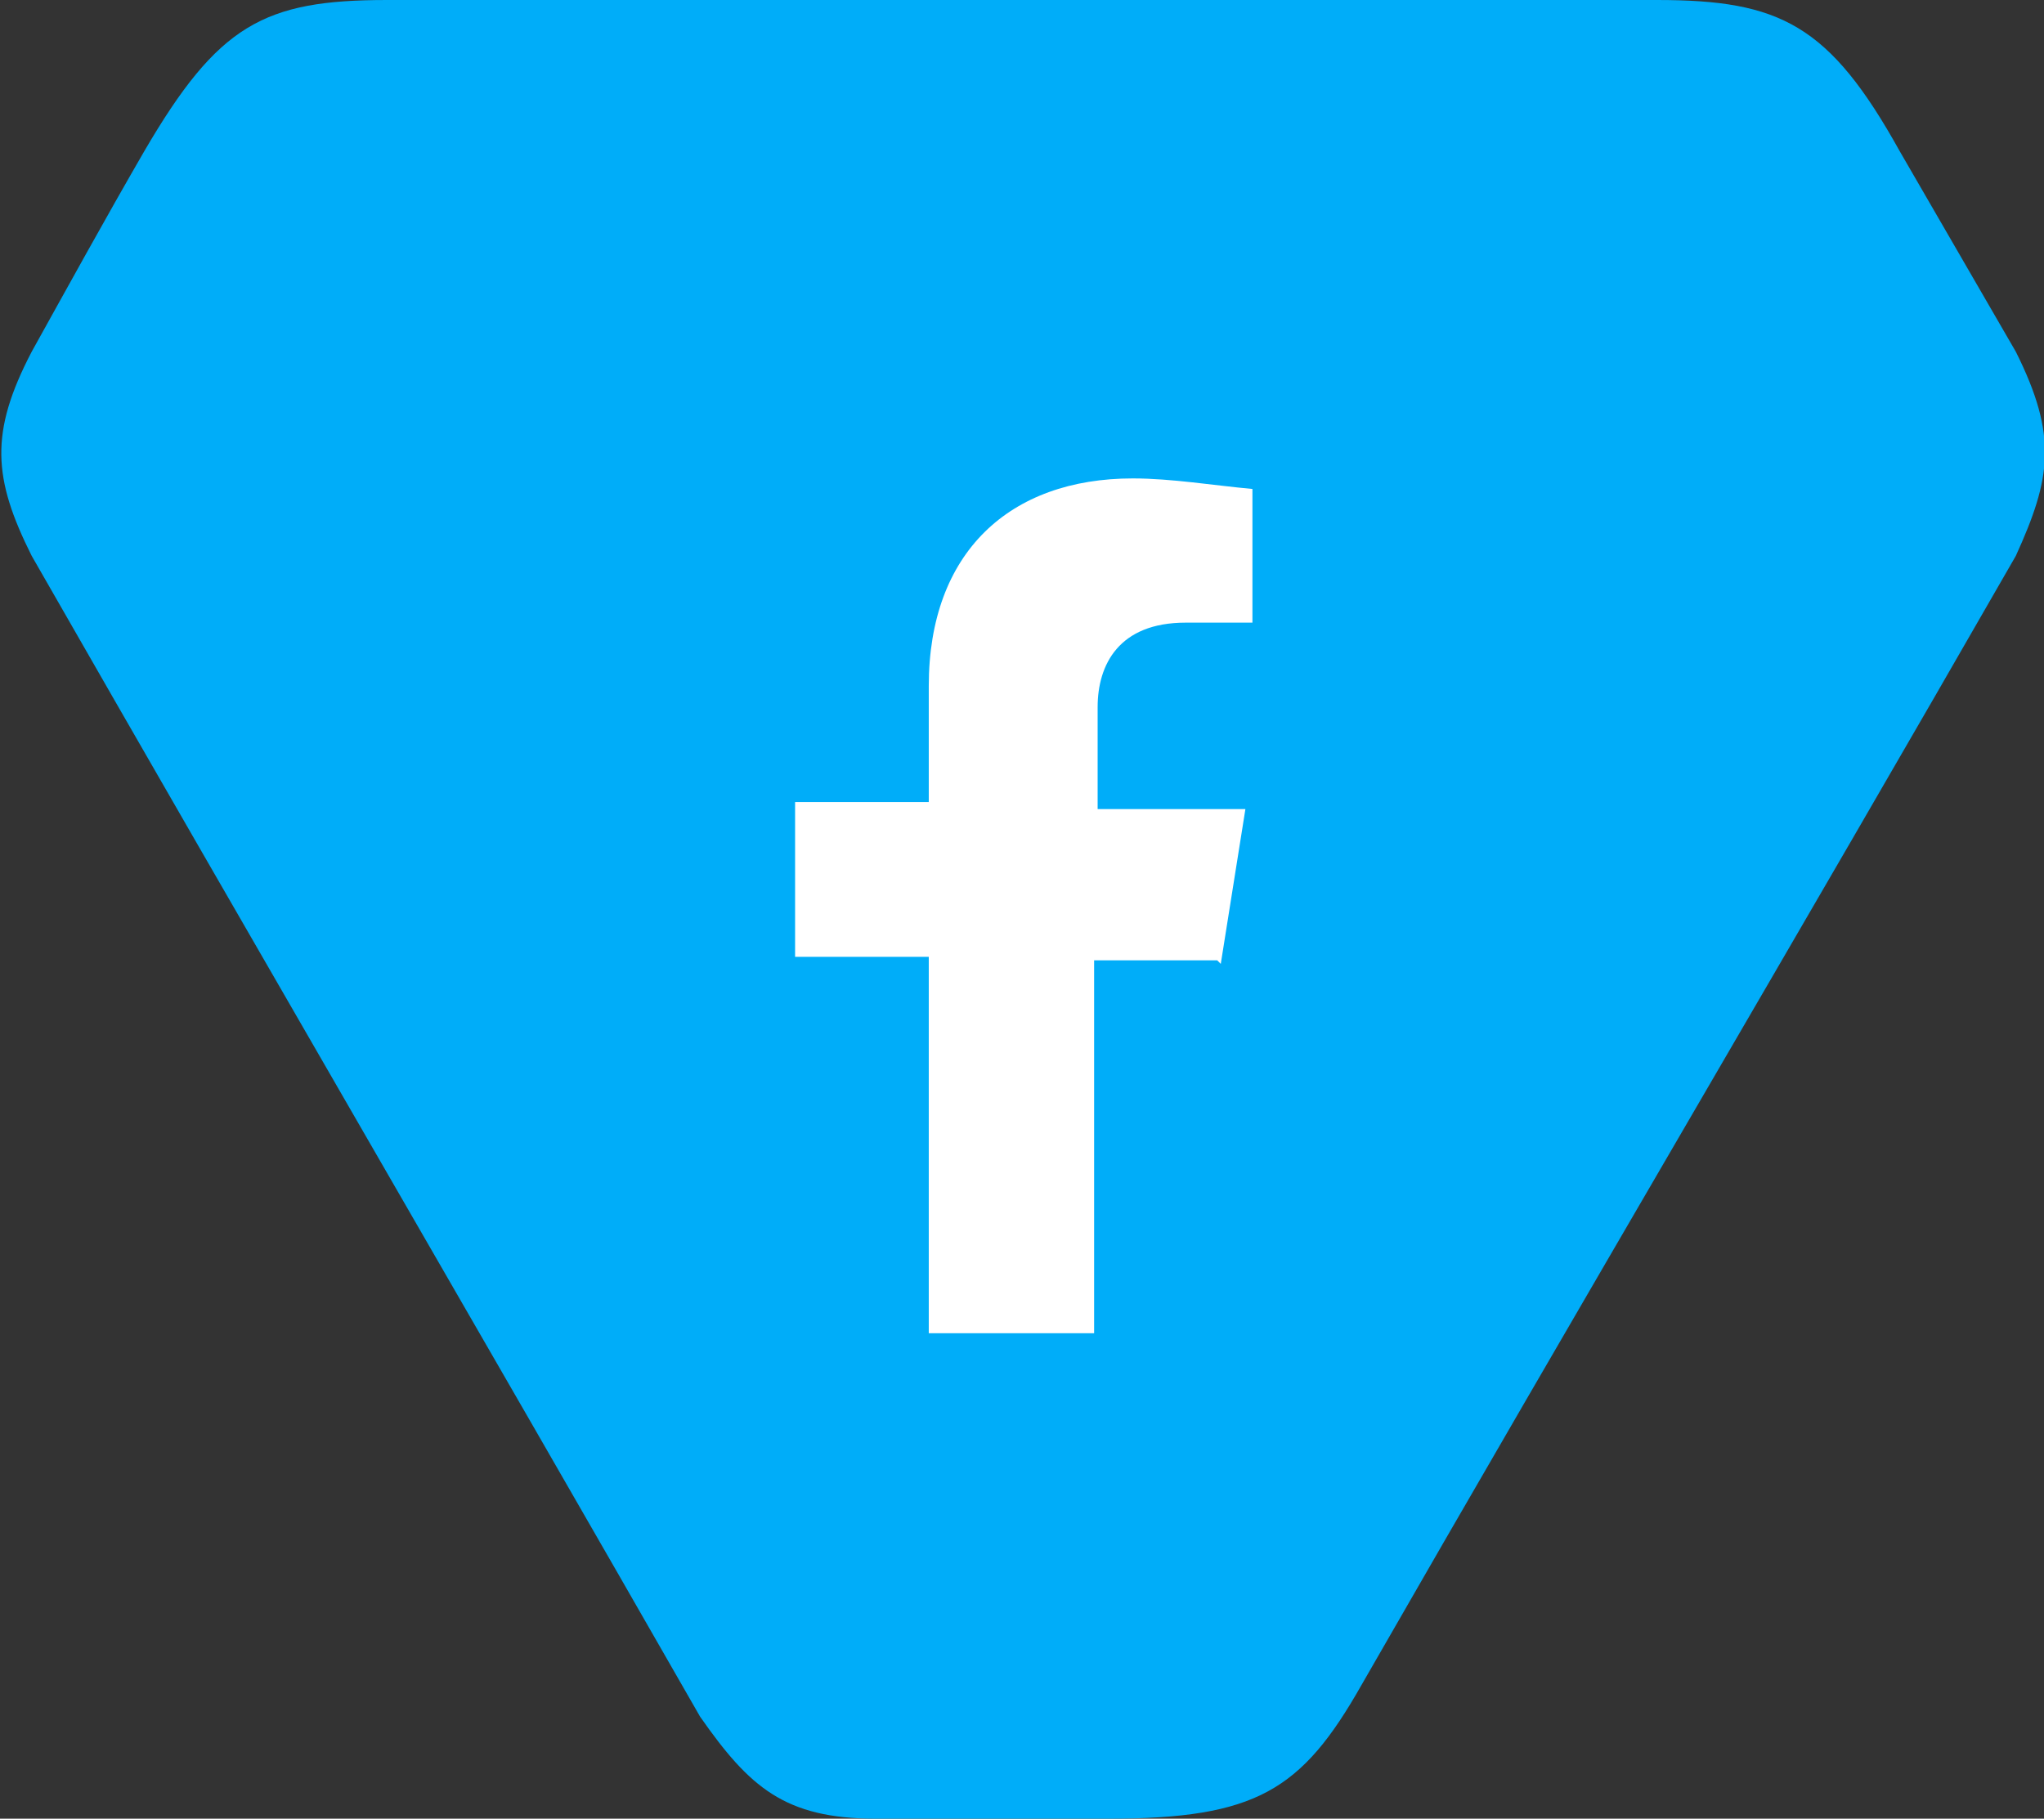
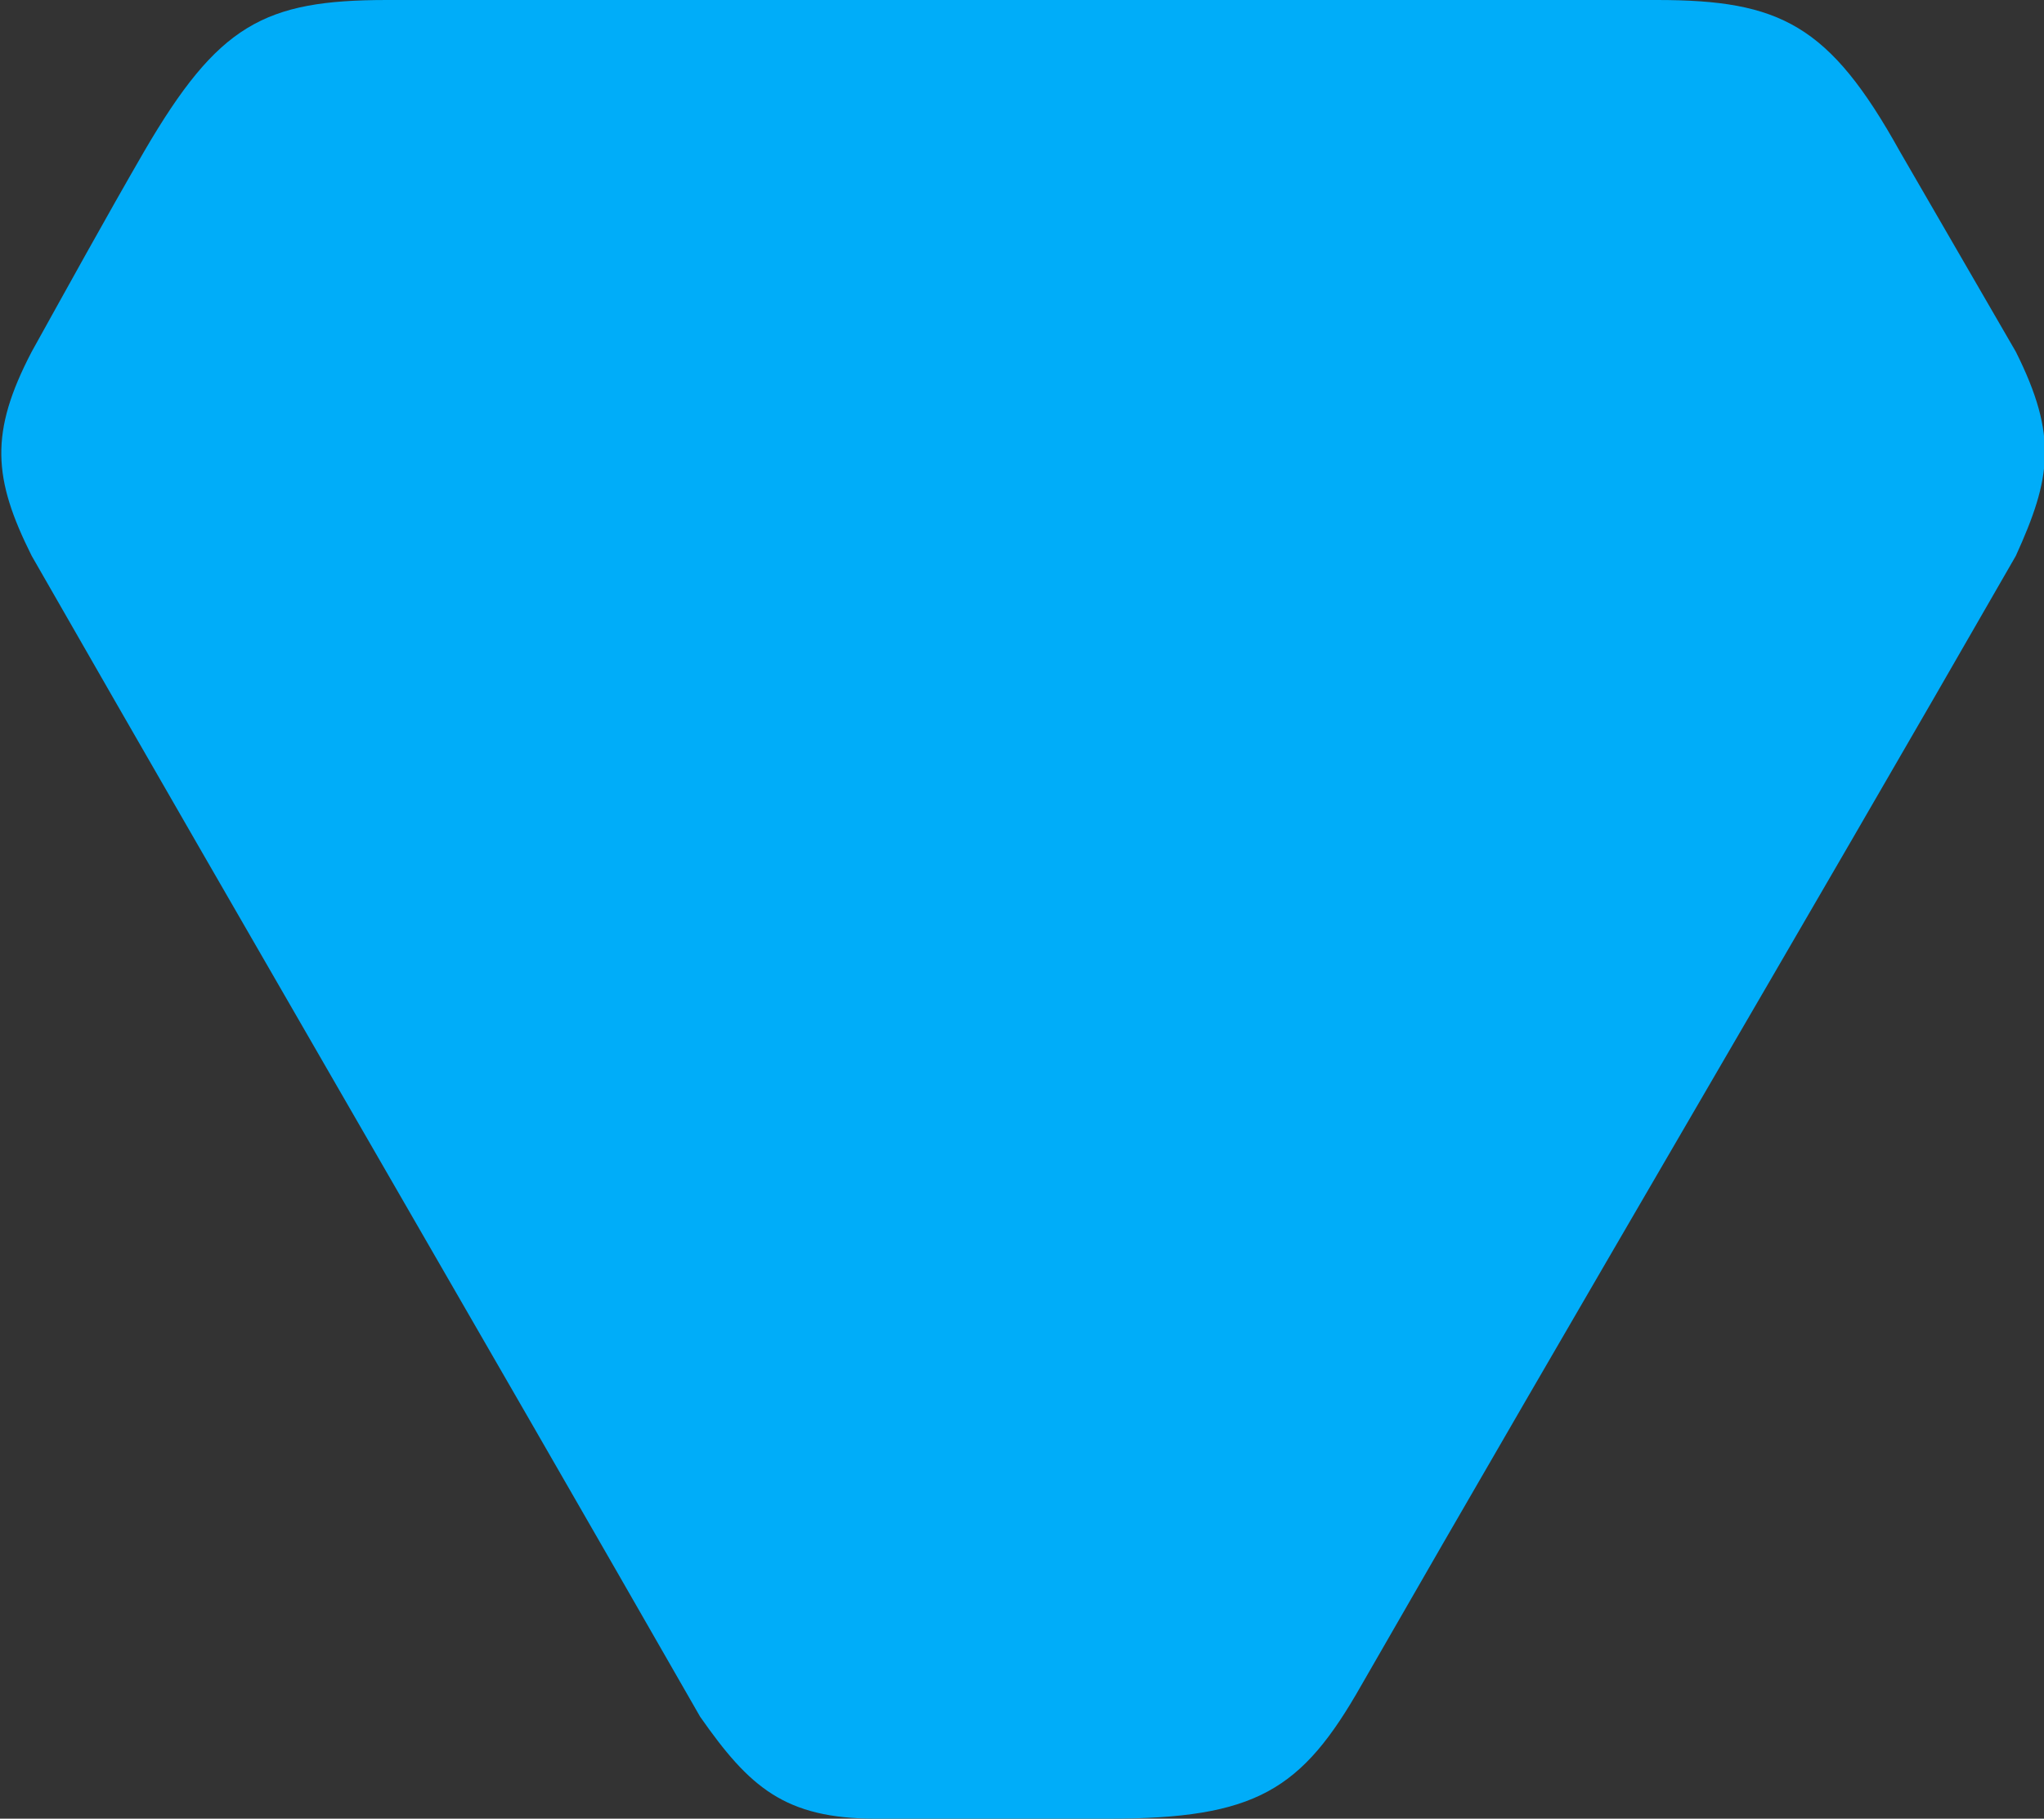
<svg xmlns="http://www.w3.org/2000/svg" id="Warstwa_1" version="1.1" viewBox="0 0 58.1 51.7">
  <rect x="0" y="0" width="58.1" height="51.7" fill="#333333" stroke="none" />
  <defs>
    <style>
      .st0 {
        fill: #fff;
      }

      .st1 {
        fill: #00adf9;
      }
    </style>
  </defs>
  <path id="Path_10341" class="st1" d="M57.3,15.8c-6.2,10.8-12.4,21.3-18.6,32.1-1.7,3-3,3.8-7.2,3.8h-6.6c-2.6,0-3.6-.9-5-2.9C13.6,37.8,7.2,26.8.9,15.8c-1.1-2.2-1.2-3.5,0-5.8,1-1.8,2.1-3.8,3.2-5.7C6.2.7,7.5,0,11,0h36.1c3.5,0,4.9.7,6.9,4.3,1.1,1.9,2.2,3.8,3.3,5.7,1.2,2.4,1,3.6,0,5.8Z" />
-   <path id="Icon_awesome-facebook-f" class="st0" d="M34.7,27.4l.7-4.4h-4.2v-2.9c0-1.2.6-2.4,2.5-2.4h1.9v-3.8c-1.1-.1-2.3-.3-3.4-.3-3.5,0-5.8,2.1-5.8,5.9v3.3h-3.8v4.4h3.8v10.7h4.7v-10.6h3.5Z" />
</svg>